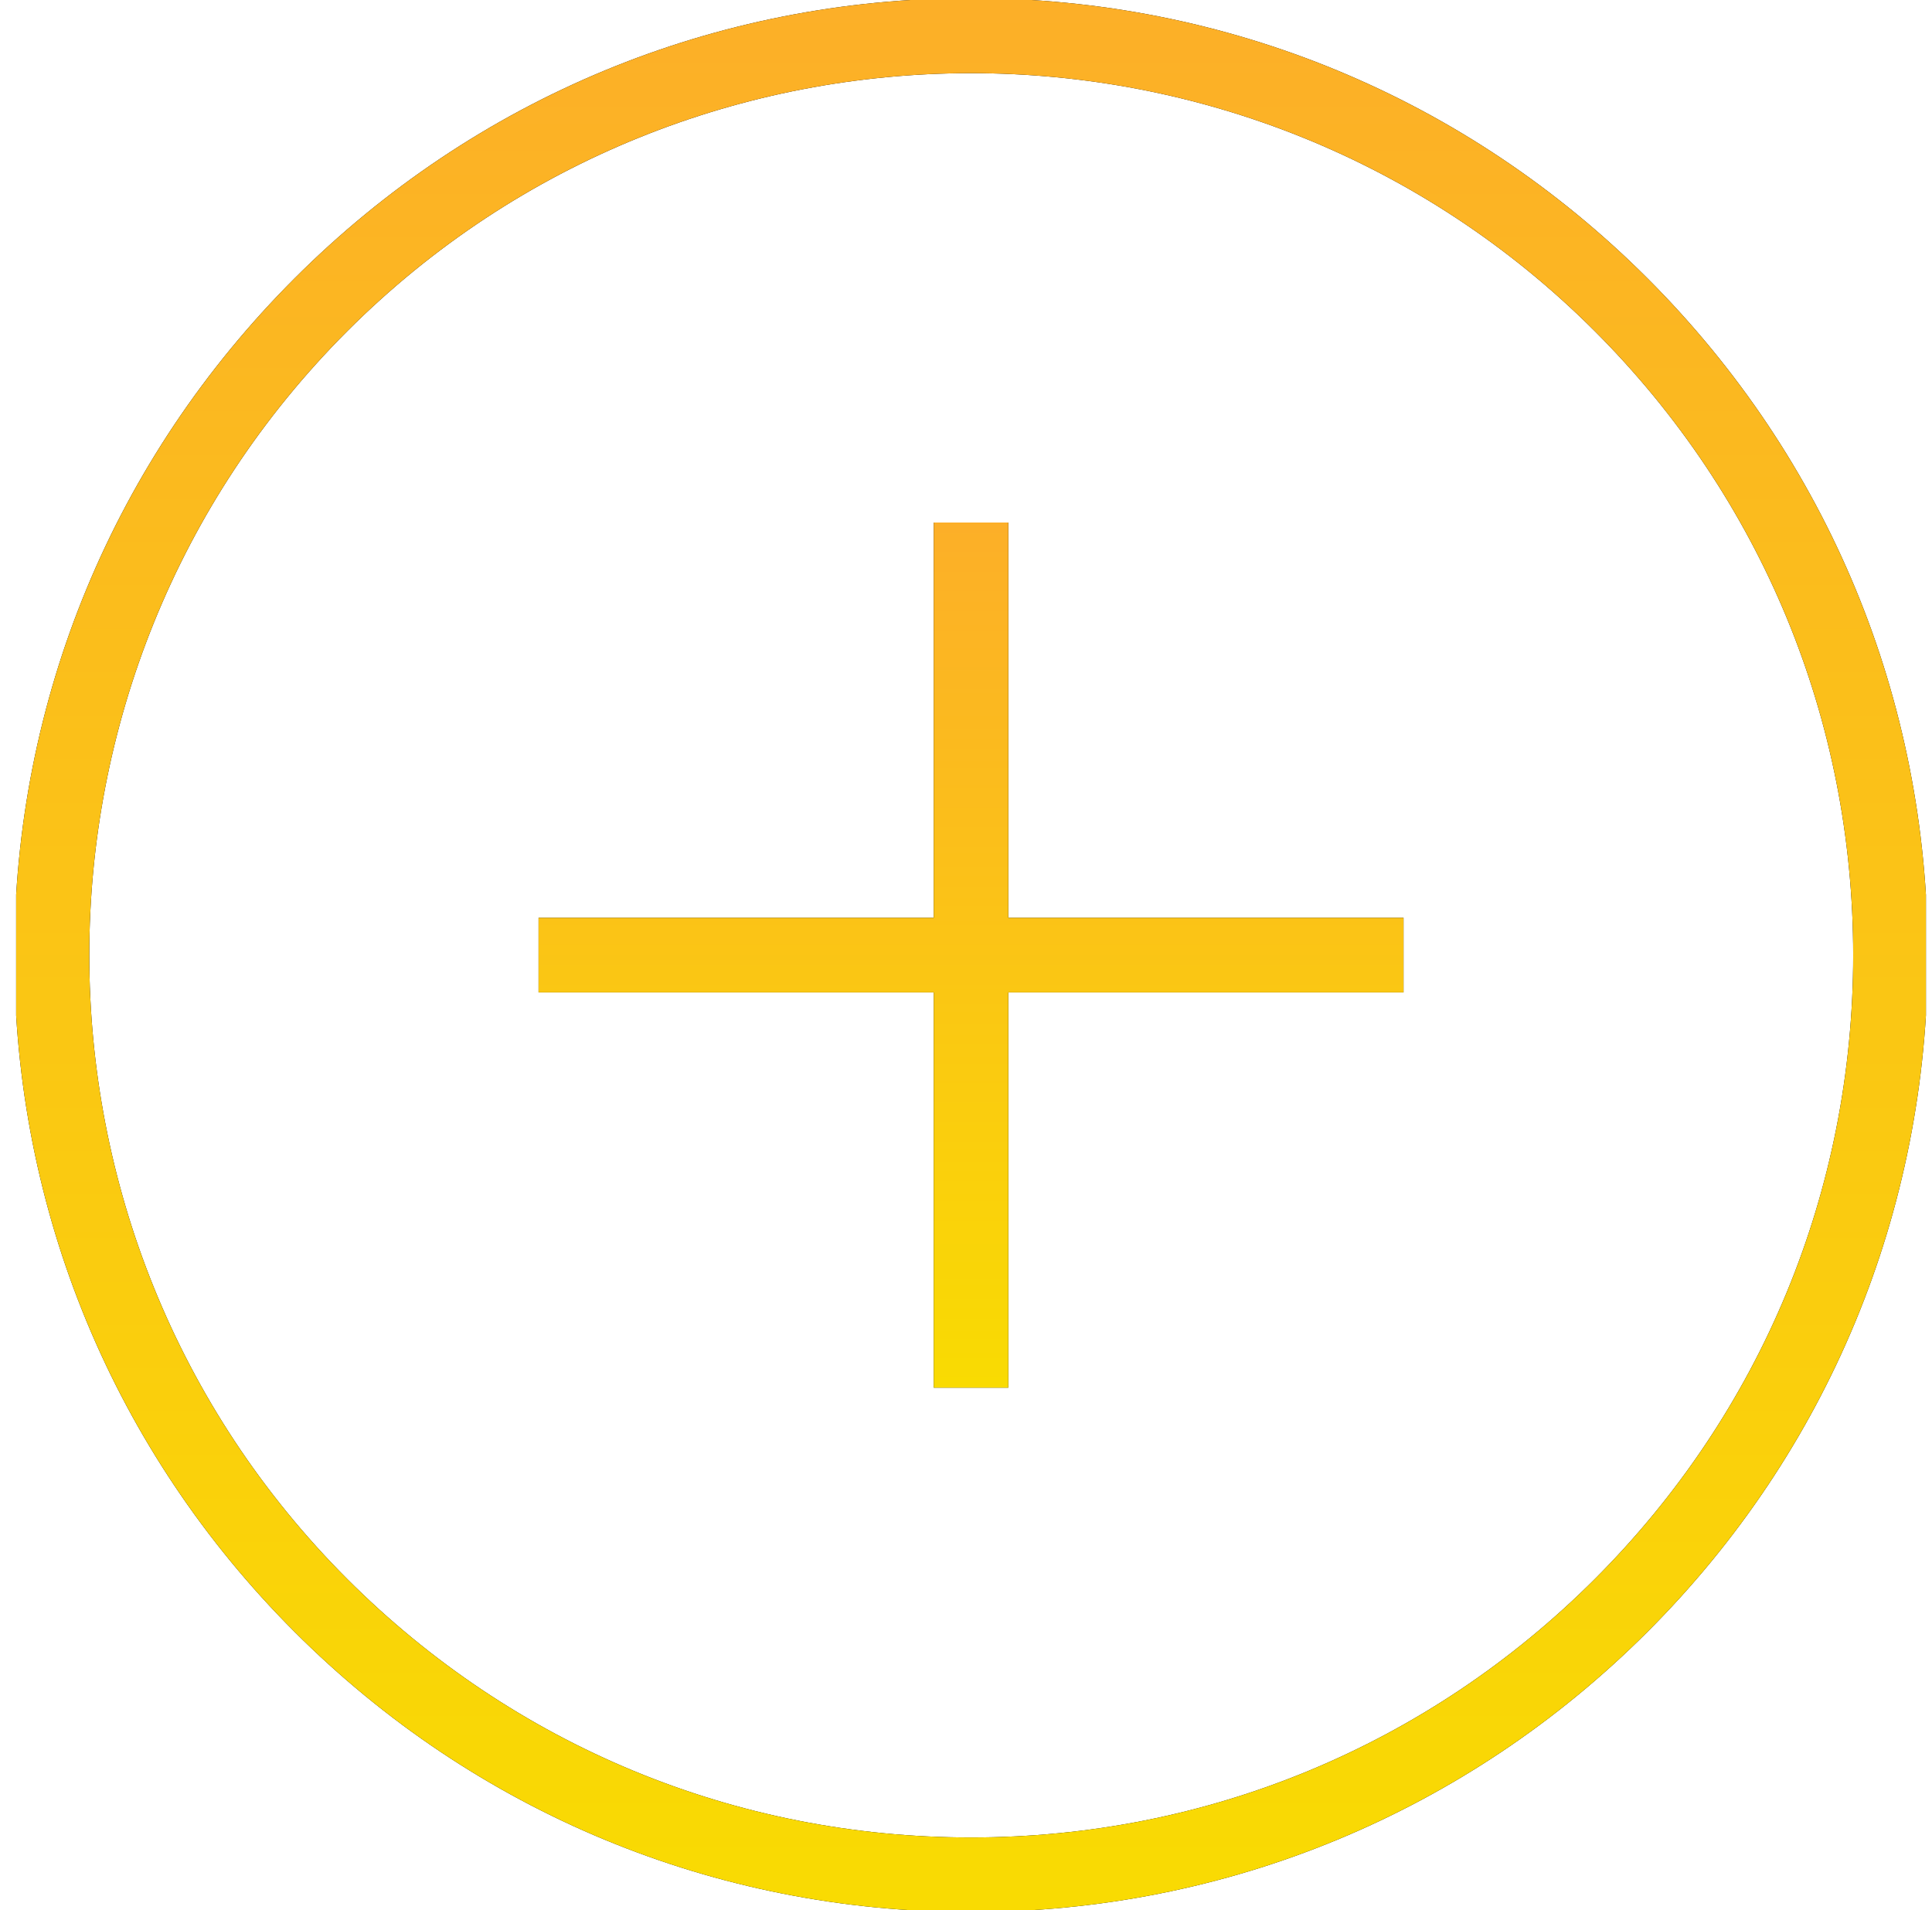
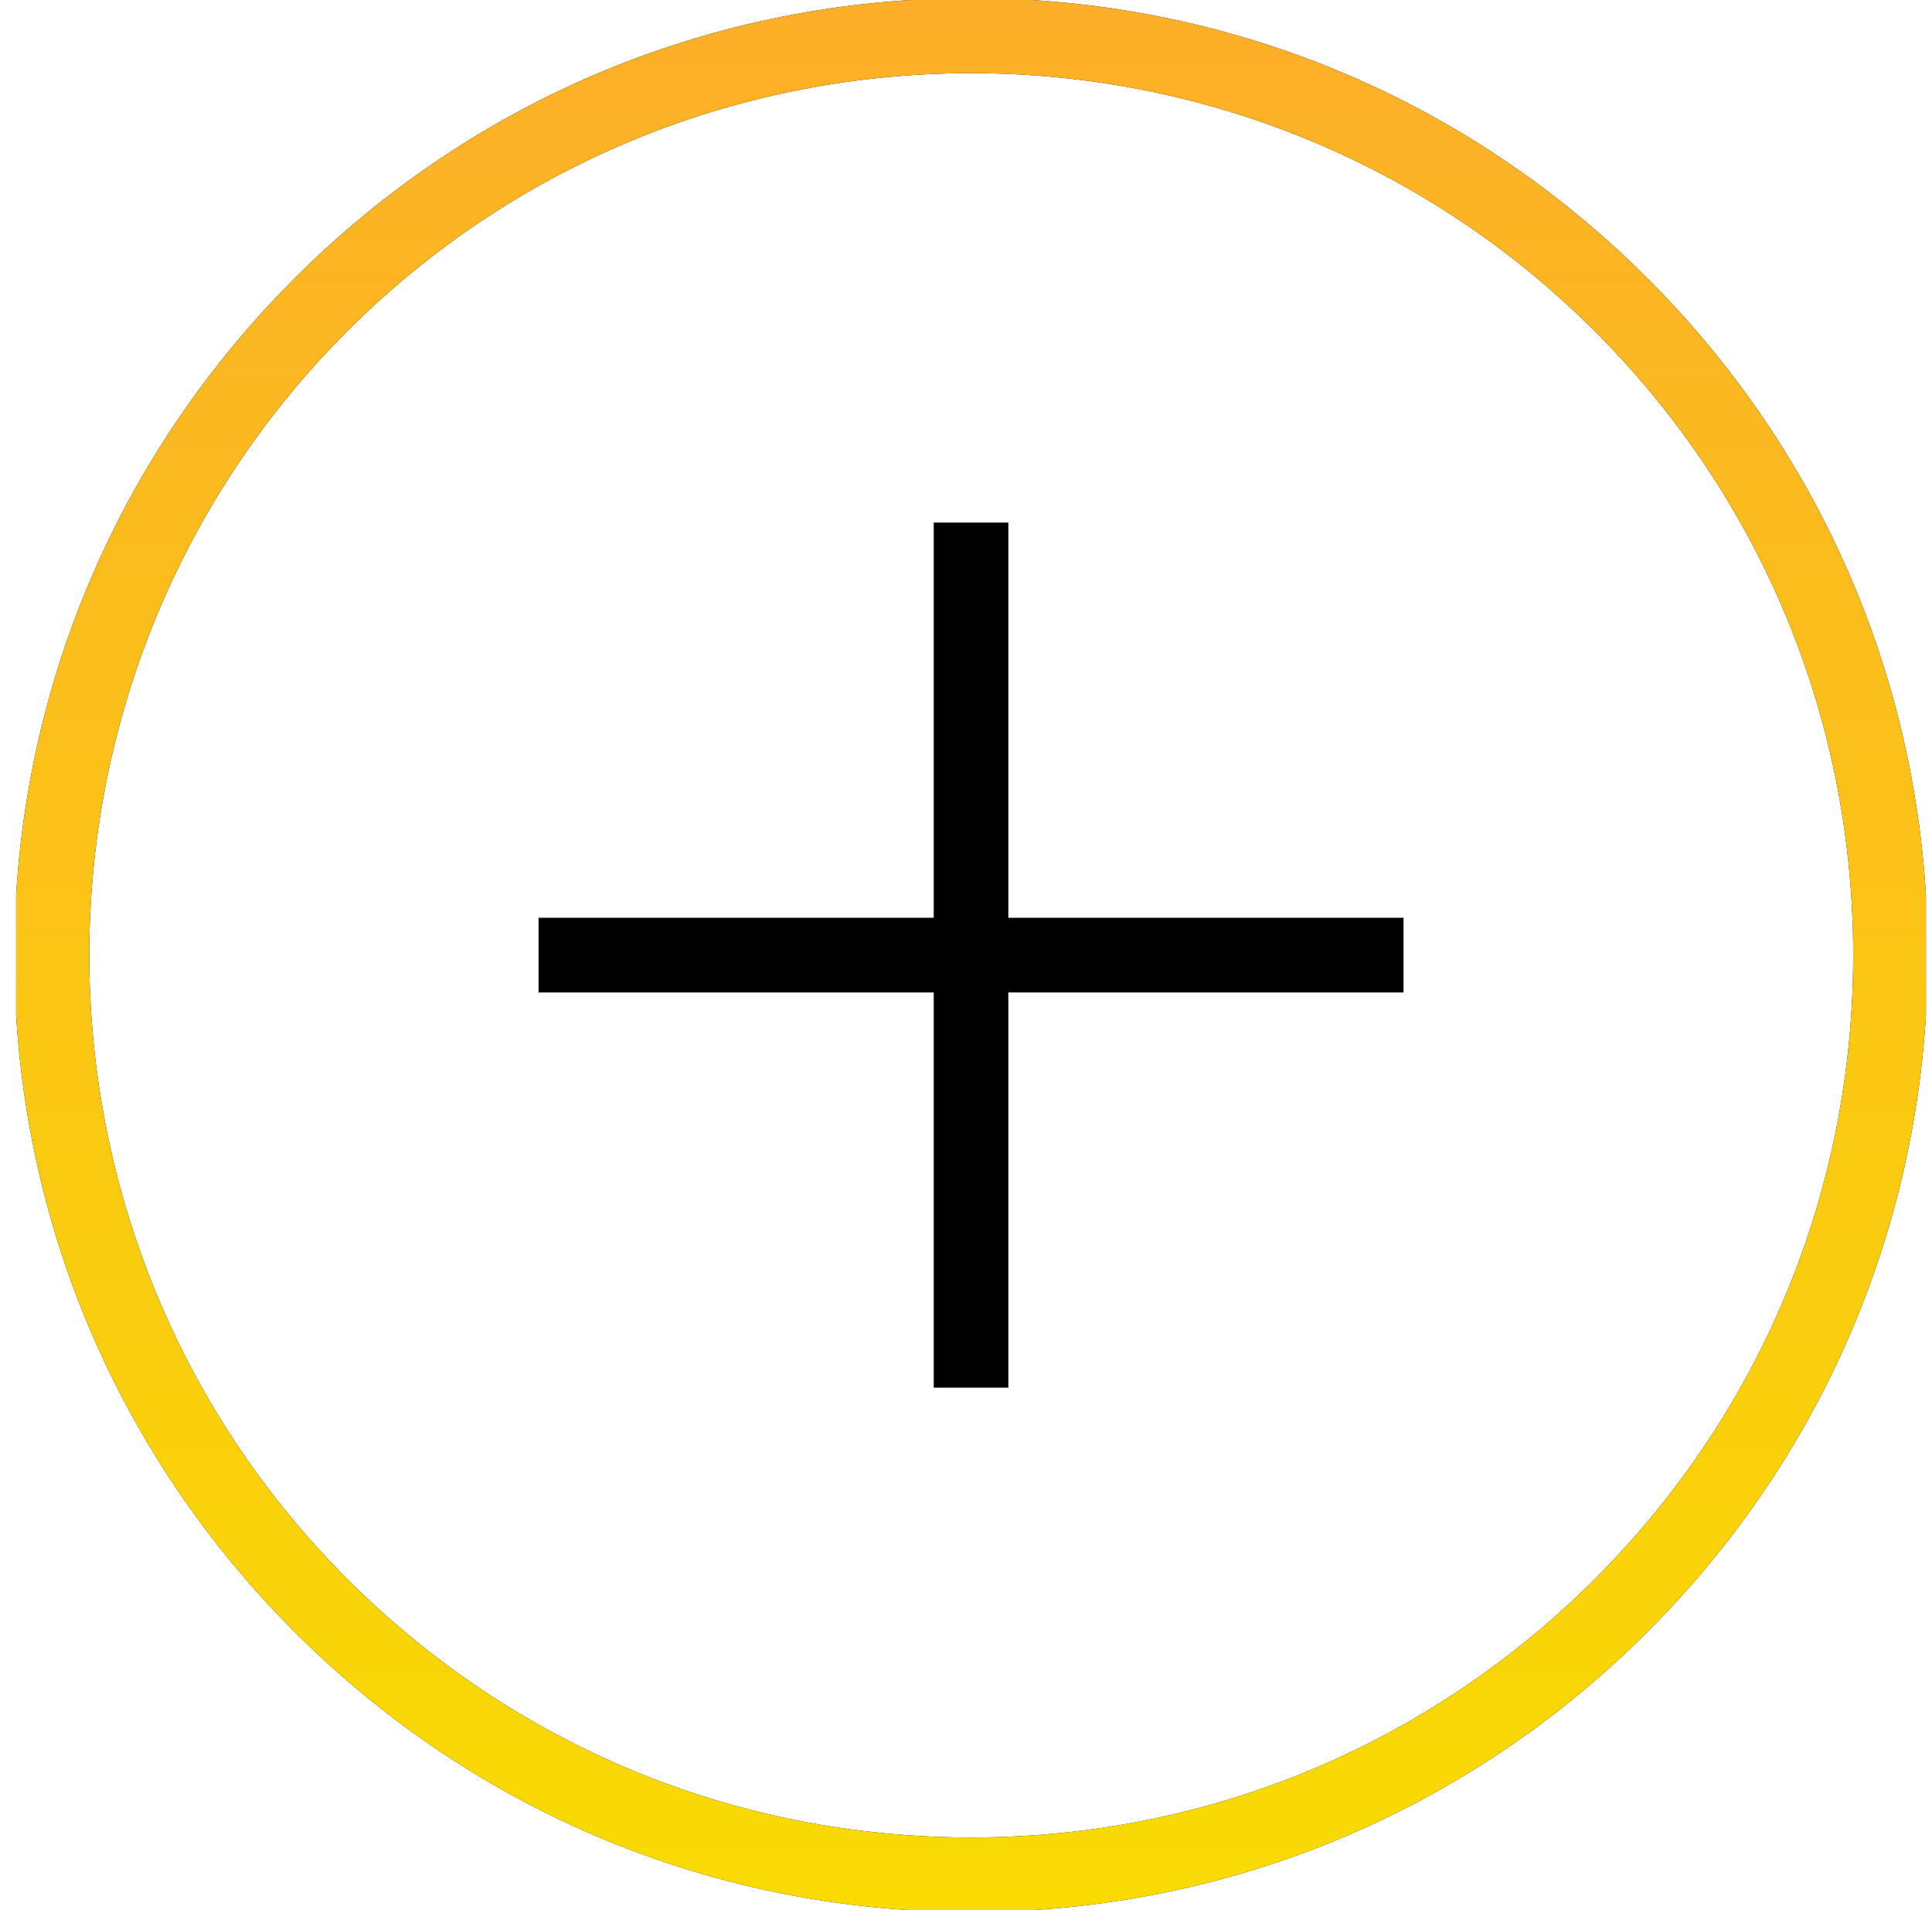
<svg xmlns="http://www.w3.org/2000/svg" width="87" height="86" viewBox="0 0 87 86" fill="none">
  <g clip-path="url(#clip0_628_38250)">
    <path d="M43.727 -0.084C32.218 -0.084 21.399 4.398 13.262 12.535C5.124 20.673 0.643 31.492 0.643 43C0.643 54.508 5.124 65.327 13.262 73.465C21.399 81.602 32.218 86.084 43.727 86.084C55.235 86.084 66.054 81.602 74.192 73.465C82.329 65.327 86.811 54.508 86.811 43C86.811 31.492 82.329 20.673 74.192 12.535C66.054 4.398 55.235 -0.084 43.727 -0.084ZM71.816 71.089C64.313 78.592 54.337 82.725 43.727 82.725C33.116 82.725 23.14 78.592 15.637 71.089C0.149 55.601 0.149 30.399 15.637 14.91C23.381 7.166 33.554 3.294 43.727 3.294C53.899 3.294 64.072 7.166 71.816 14.91C79.319 22.413 83.451 32.389 83.451 43C83.451 53.611 79.319 63.587 71.816 71.089Z" fill="black" />
    <path d="M43.727 -0.084C32.218 -0.084 21.399 4.398 13.262 12.535C5.124 20.673 0.643 31.492 0.643 43C0.643 54.508 5.124 65.327 13.262 73.465C21.399 81.602 32.218 86.084 43.727 86.084C55.235 86.084 66.054 81.602 74.192 73.465C82.329 65.327 86.811 54.508 86.811 43C86.811 31.492 82.329 20.673 74.192 12.535C66.054 4.398 55.235 -0.084 43.727 -0.084ZM71.816 71.089C64.313 78.592 54.337 82.725 43.727 82.725C33.116 82.725 23.14 78.592 15.637 71.089C0.149 55.601 0.149 30.399 15.637 14.91C23.381 7.166 33.554 3.294 43.727 3.294C53.899 3.294 64.072 7.166 71.816 14.91C79.319 22.413 83.451 32.389 83.451 43C83.451 53.611 79.319 63.587 71.816 71.089Z" fill="url(#paint0_linear_628_38250)" />
    <path d="M45.406 23.525H42.047V41.32H24.252V44.68H42.047V62.475H45.406V44.68H63.202V41.32H45.406V23.525Z" fill="black" />
-     <path d="M45.406 23.525H42.047V41.32H24.252V44.68H42.047V62.475H45.406V44.68H63.202V41.32H45.406V23.525Z" fill="url(#paint1_linear_628_38250)" />
  </g>
  <defs>
    <linearGradient id="paint0_linear_628_38250" x1="43.712" y1="86.084" x2="43.712" y2="-0.084" gradientUnits="userSpaceOnUse">
      <stop stop-color="#F9DB02" />
      <stop offset="1" stop-color="#FCAF28" />
    </linearGradient>
    <linearGradient id="paint1_linear_628_38250" x1="43.72" y1="62.475" x2="43.72" y2="23.525" gradientUnits="userSpaceOnUse">
      <stop stop-color="#F9DB02" />
      <stop offset="1" stop-color="#FCAF28" />
    </linearGradient>
    <clipPath id="clip0_628_38250">
      <rect width="86" height="86" fill="white" transform="translate(0.727)" />
    </clipPath>
  </defs>
</svg>